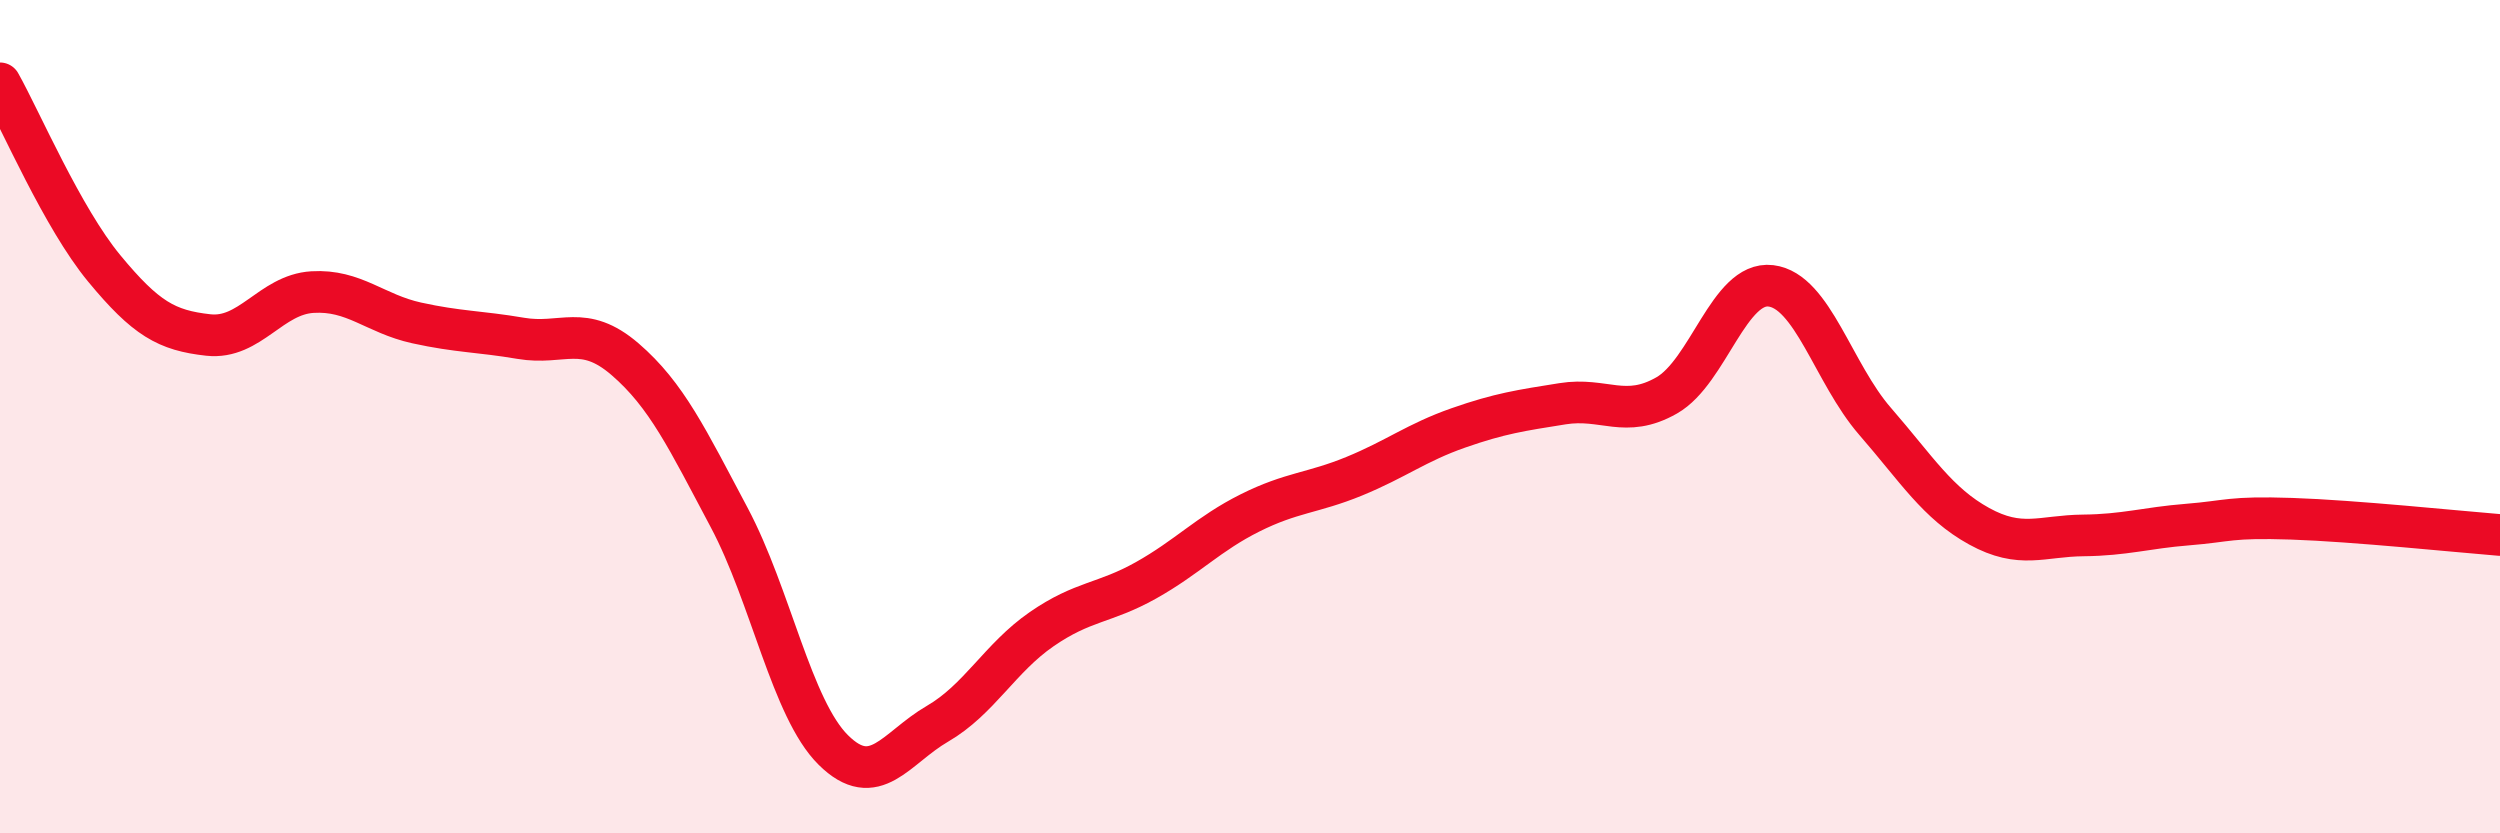
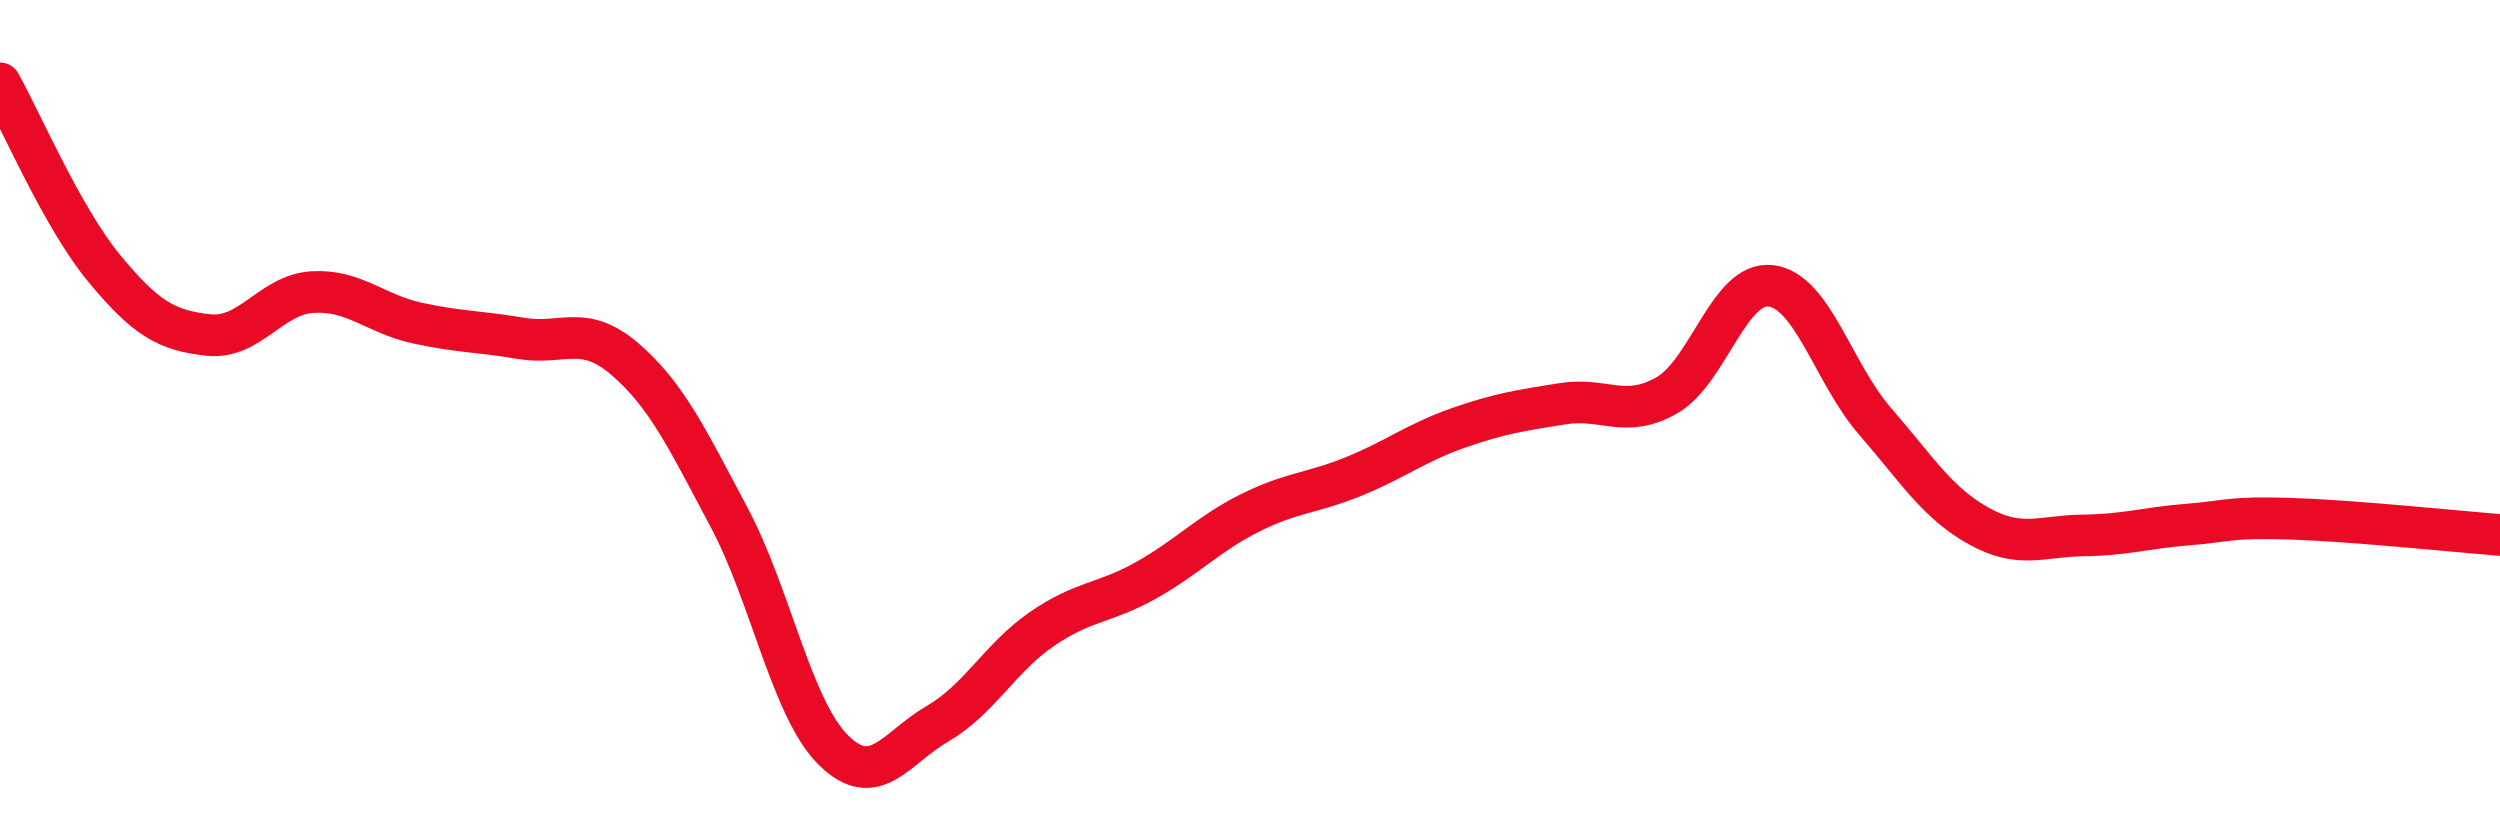
<svg xmlns="http://www.w3.org/2000/svg" width="60" height="20" viewBox="0 0 60 20">
-   <path d="M 0,2 C 0.5,2.89 1.5,5.23 2.5,6.44 C 3.5,7.65 4,7.93 5,8.04 C 6,8.15 6.5,7.07 7.5,7.01 C 8.5,6.95 9,7.53 10,7.75 C 11,7.97 11.5,7.95 12.5,8.12 C 13.5,8.29 14,7.76 15,8.62 C 16,9.48 16.5,10.54 17.5,12.42 C 18.5,14.3 19,17.01 20,18 C 21,18.99 21.5,17.95 22.5,17.37 C 23.5,16.79 24,15.79 25,15.1 C 26,14.41 26.5,14.49 27.5,13.93 C 28.5,13.37 29,12.81 30,12.31 C 31,11.81 31.5,11.84 32.5,11.43 C 33.5,11.02 34,10.62 35,10.27 C 36,9.92 36.5,9.85 37.5,9.69 C 38.5,9.53 39,10.06 40,9.49 C 41,8.92 41.5,6.74 42.5,6.86 C 43.5,6.98 44,8.96 45,10.11 C 46,11.26 46.5,12.08 47.5,12.63 C 48.5,13.18 49,12.86 50,12.85 C 51,12.84 51.5,12.67 52.5,12.59 C 53.5,12.51 53.5,12.4 55,12.45 C 56.5,12.5 59,12.76 60,12.84L60 20L0 20Z" fill="#EB0A25" opacity="0.1" stroke-linecap="round" stroke-linejoin="round" />
  <path d="M 0,2 C 0.5,2.89 1.5,5.23 2.5,6.44 C 3.5,7.65 4,7.93 5,8.04 C 6,8.15 6.5,7.07 7.5,7.01 C 8.5,6.95 9,7.53 10,7.75 C 11,7.97 11.5,7.95 12.5,8.12 C 13.5,8.29 14,7.76 15,8.62 C 16,9.48 16.5,10.54 17.5,12.42 C 18.5,14.3 19,17.01 20,18 C 21,18.99 21.5,17.95 22.5,17.37 C 23.5,16.79 24,15.79 25,15.1 C 26,14.41 26.5,14.49 27.5,13.93 C 28.5,13.37 29,12.81 30,12.31 C 31,11.81 31.5,11.84 32.5,11.43 C 33.5,11.02 34,10.62 35,10.27 C 36,9.92 36.5,9.85 37.5,9.69 C 38.5,9.53 39,10.06 40,9.49 C 41,8.92 41.5,6.74 42.5,6.86 C 43.5,6.98 44,8.96 45,10.11 C 46,11.26 46.5,12.08 47.5,12.63 C 48.5,13.18 49,12.86 50,12.85 C 51,12.84 51.5,12.67 52.5,12.59 C 53.5,12.51 53.5,12.4 55,12.45 C 56.5,12.5 59,12.76 60,12.84" stroke="#EB0A25" stroke-width="1" fill="none" stroke-linecap="round" stroke-linejoin="round" />
</svg>